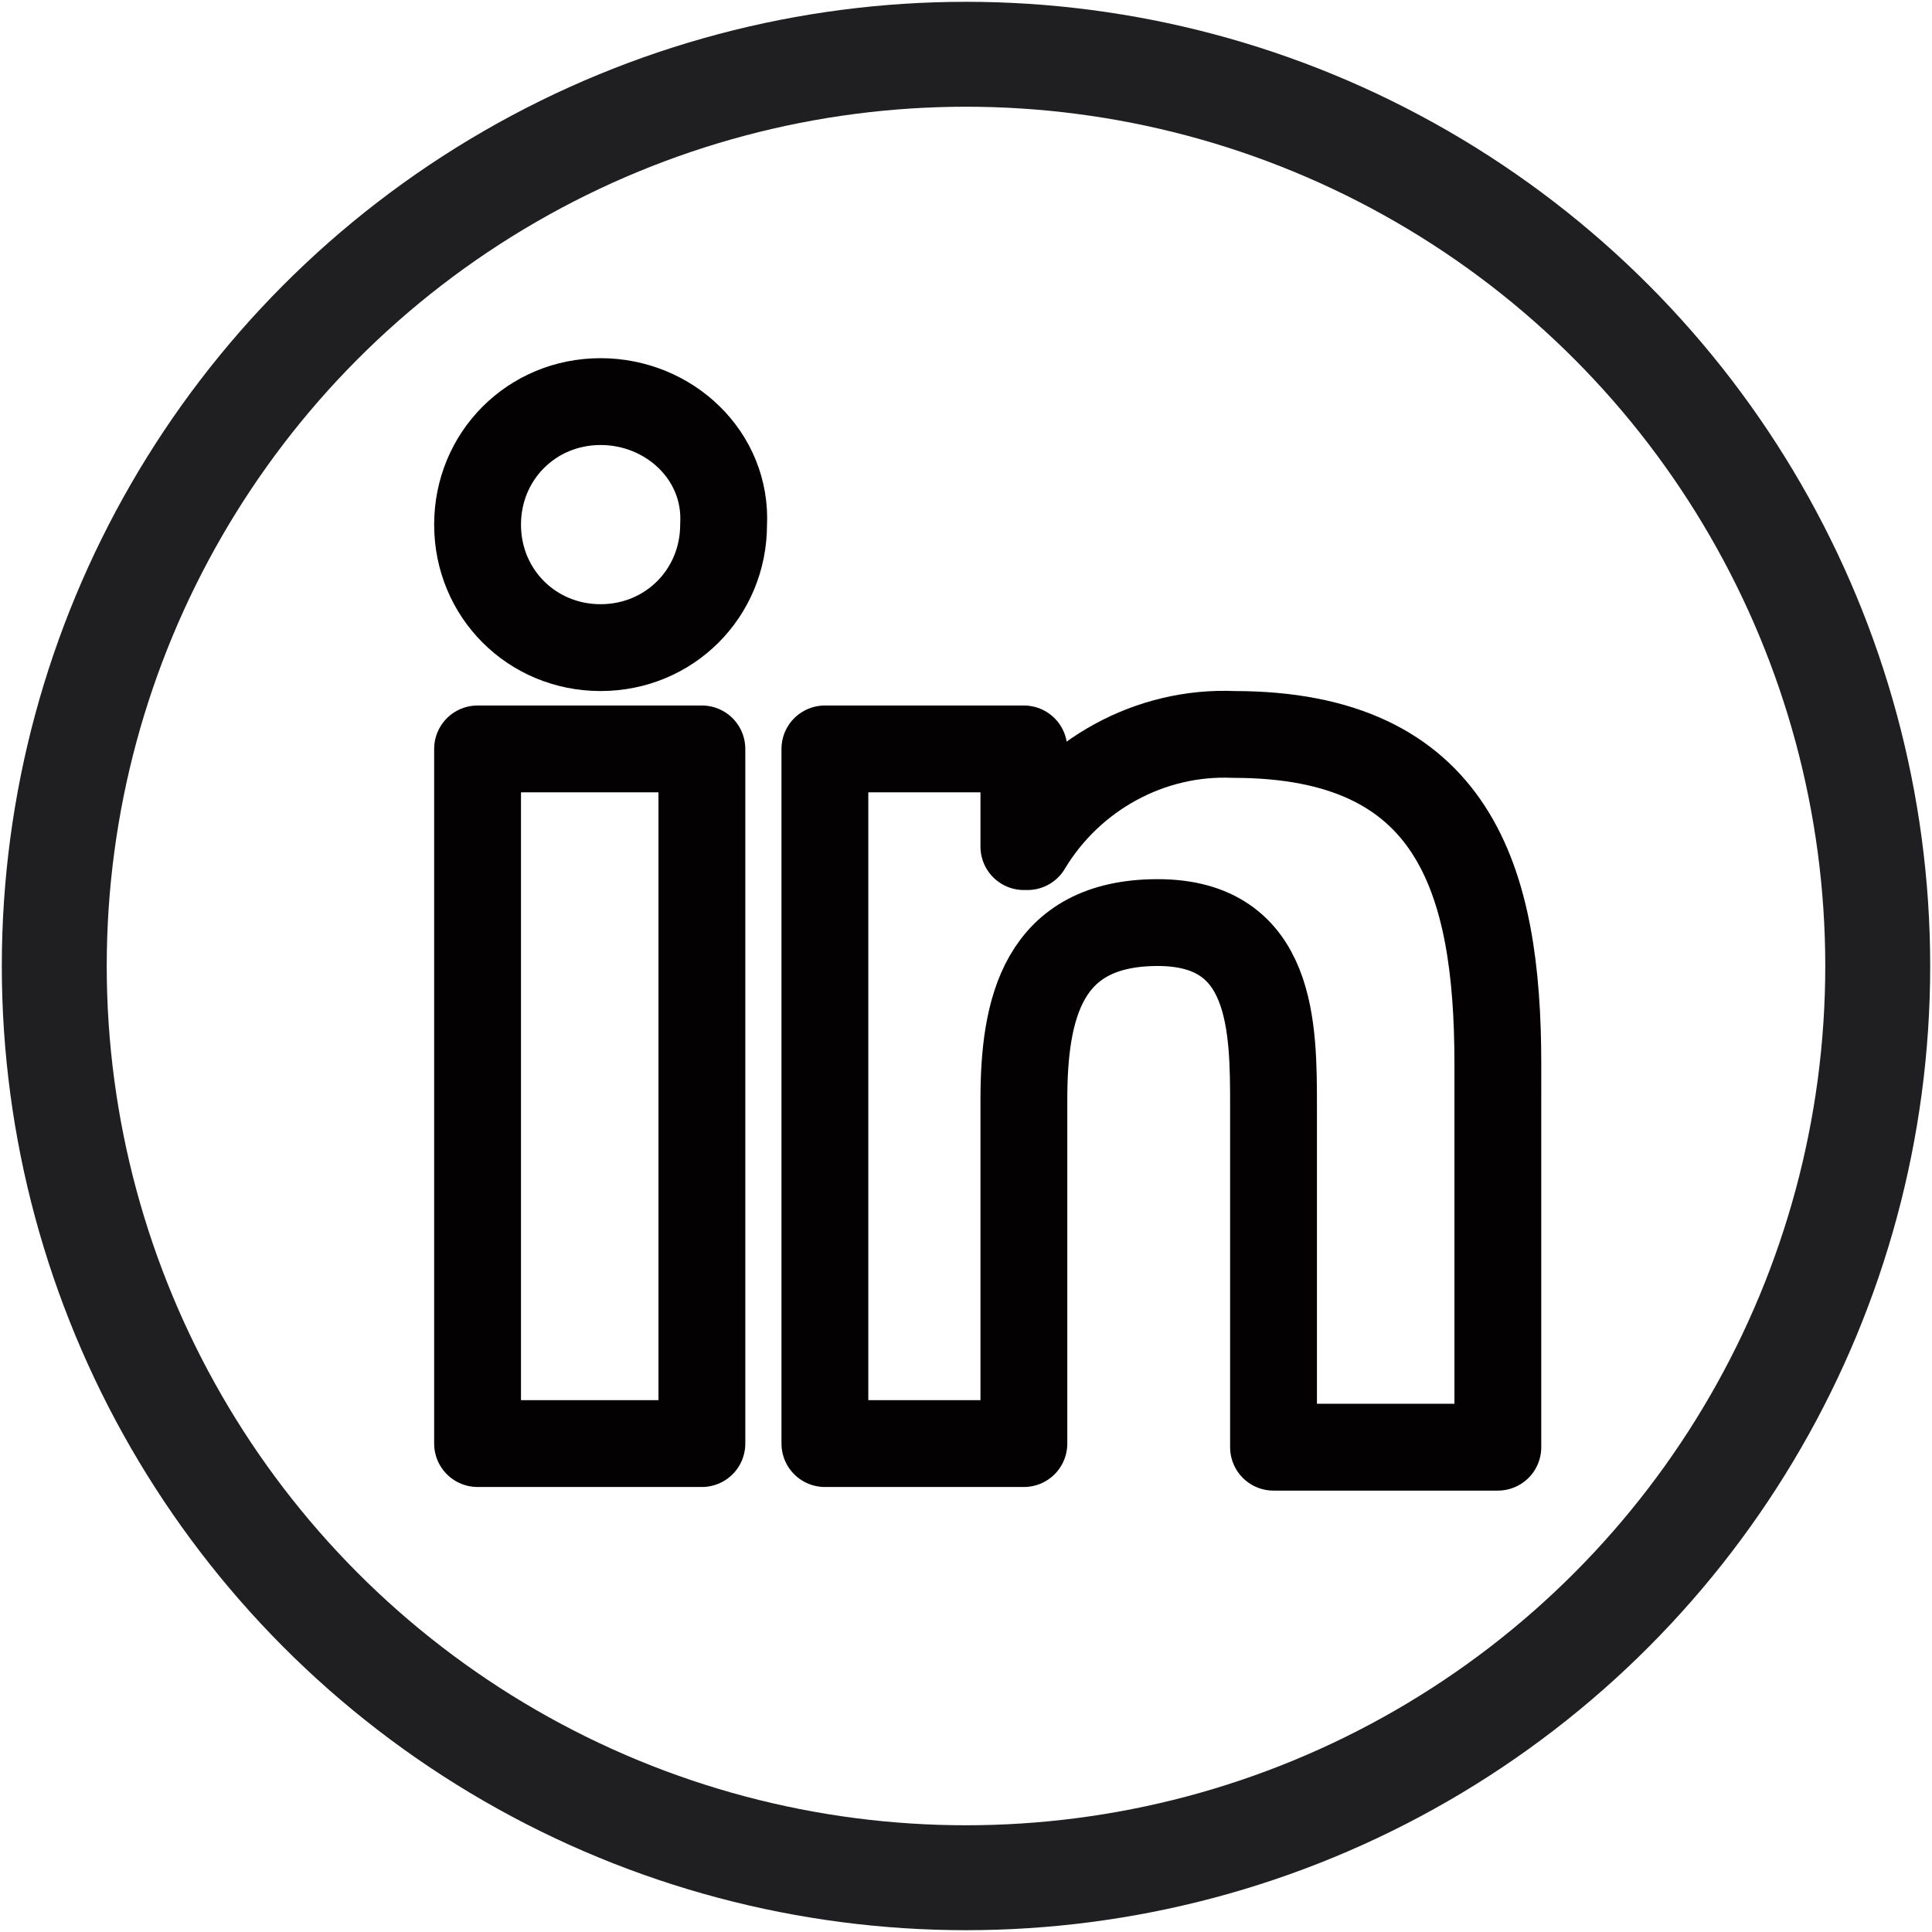
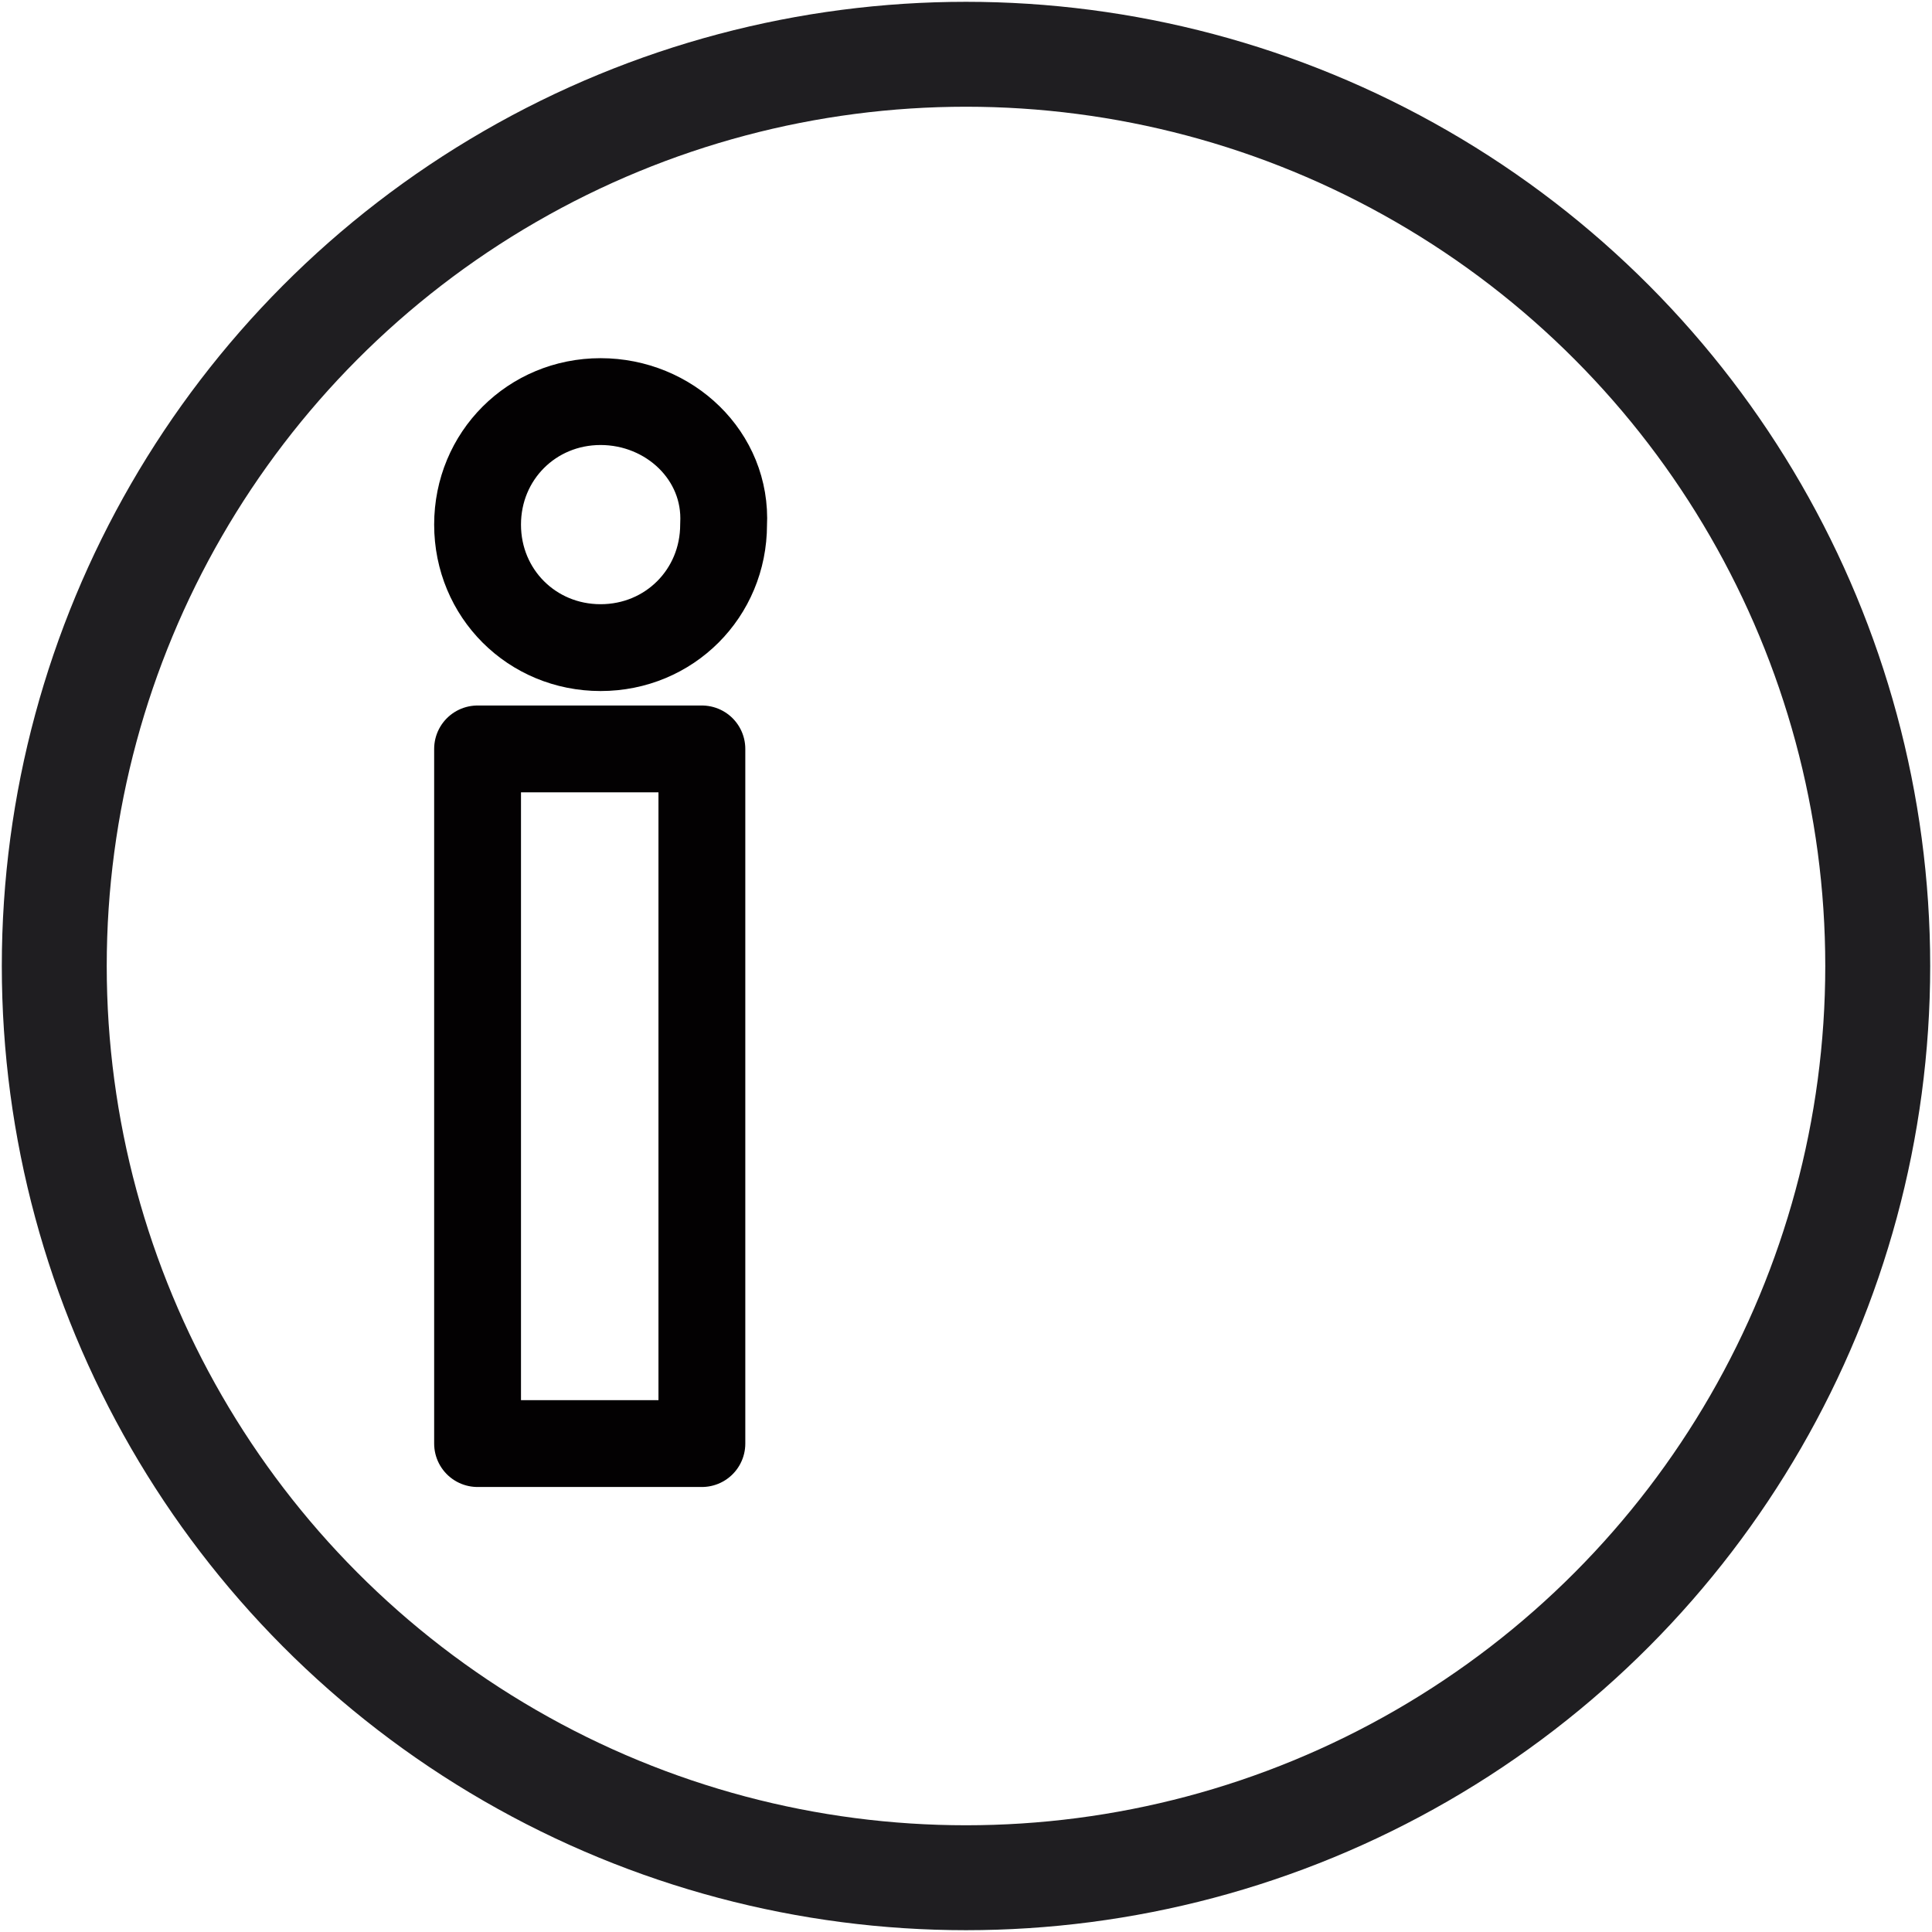
<svg xmlns="http://www.w3.org/2000/svg" version="1.1" id="Calque_1" x="0px" y="0px" viewBox="0 0 53.4 53.4" style="enable-background:new 0 0 53.4 53.4;" xml:space="preserve">
  <style type="text/css">
	.st0{fill:none;stroke:#030102;stroke-width:2.4;stroke-linejoin:round;}
	.st1{fill:none;stroke:#1F1E21;stroke-width:2.9;stroke-miterlimit:10;}
</style>
  <g id="Calque_2_1_">
    <g id="Calque_1-2">
-       <path class="st0" d="M34.1,20.3c-2.3-0.1-4.5,1.1-5.7,3.1h-0.1v-2.7h-5.5v19.2h5.5v-9.5c0-2.5,0.5-4.9,3.7-4.9s3.2,2.9,3.2,5.1    v9.4h6.2V29.4C41.4,24.3,40.2,20.3,34.1,20.3z" />
      <rect x="13.2" y="20.7" class="st0" width="6.2" height="19.2" />
      <path class="st0" d="M16.6,11.1c-1.9,0-3.4,1.5-3.4,3.4c0,1.9,1.5,3.4,3.4,3.4c1.9,0,3.4-1.5,3.4-3.4c0,0,0,0,0,0    C20.1,12.6,18.5,11.1,16.6,11.1C16.6,11.1,16.6,11.1,16.6,11.1z" />
      <circle class="st1" cx="26.7" cy="26.7" r="25.2" />
    </g>
  </g>
</svg>